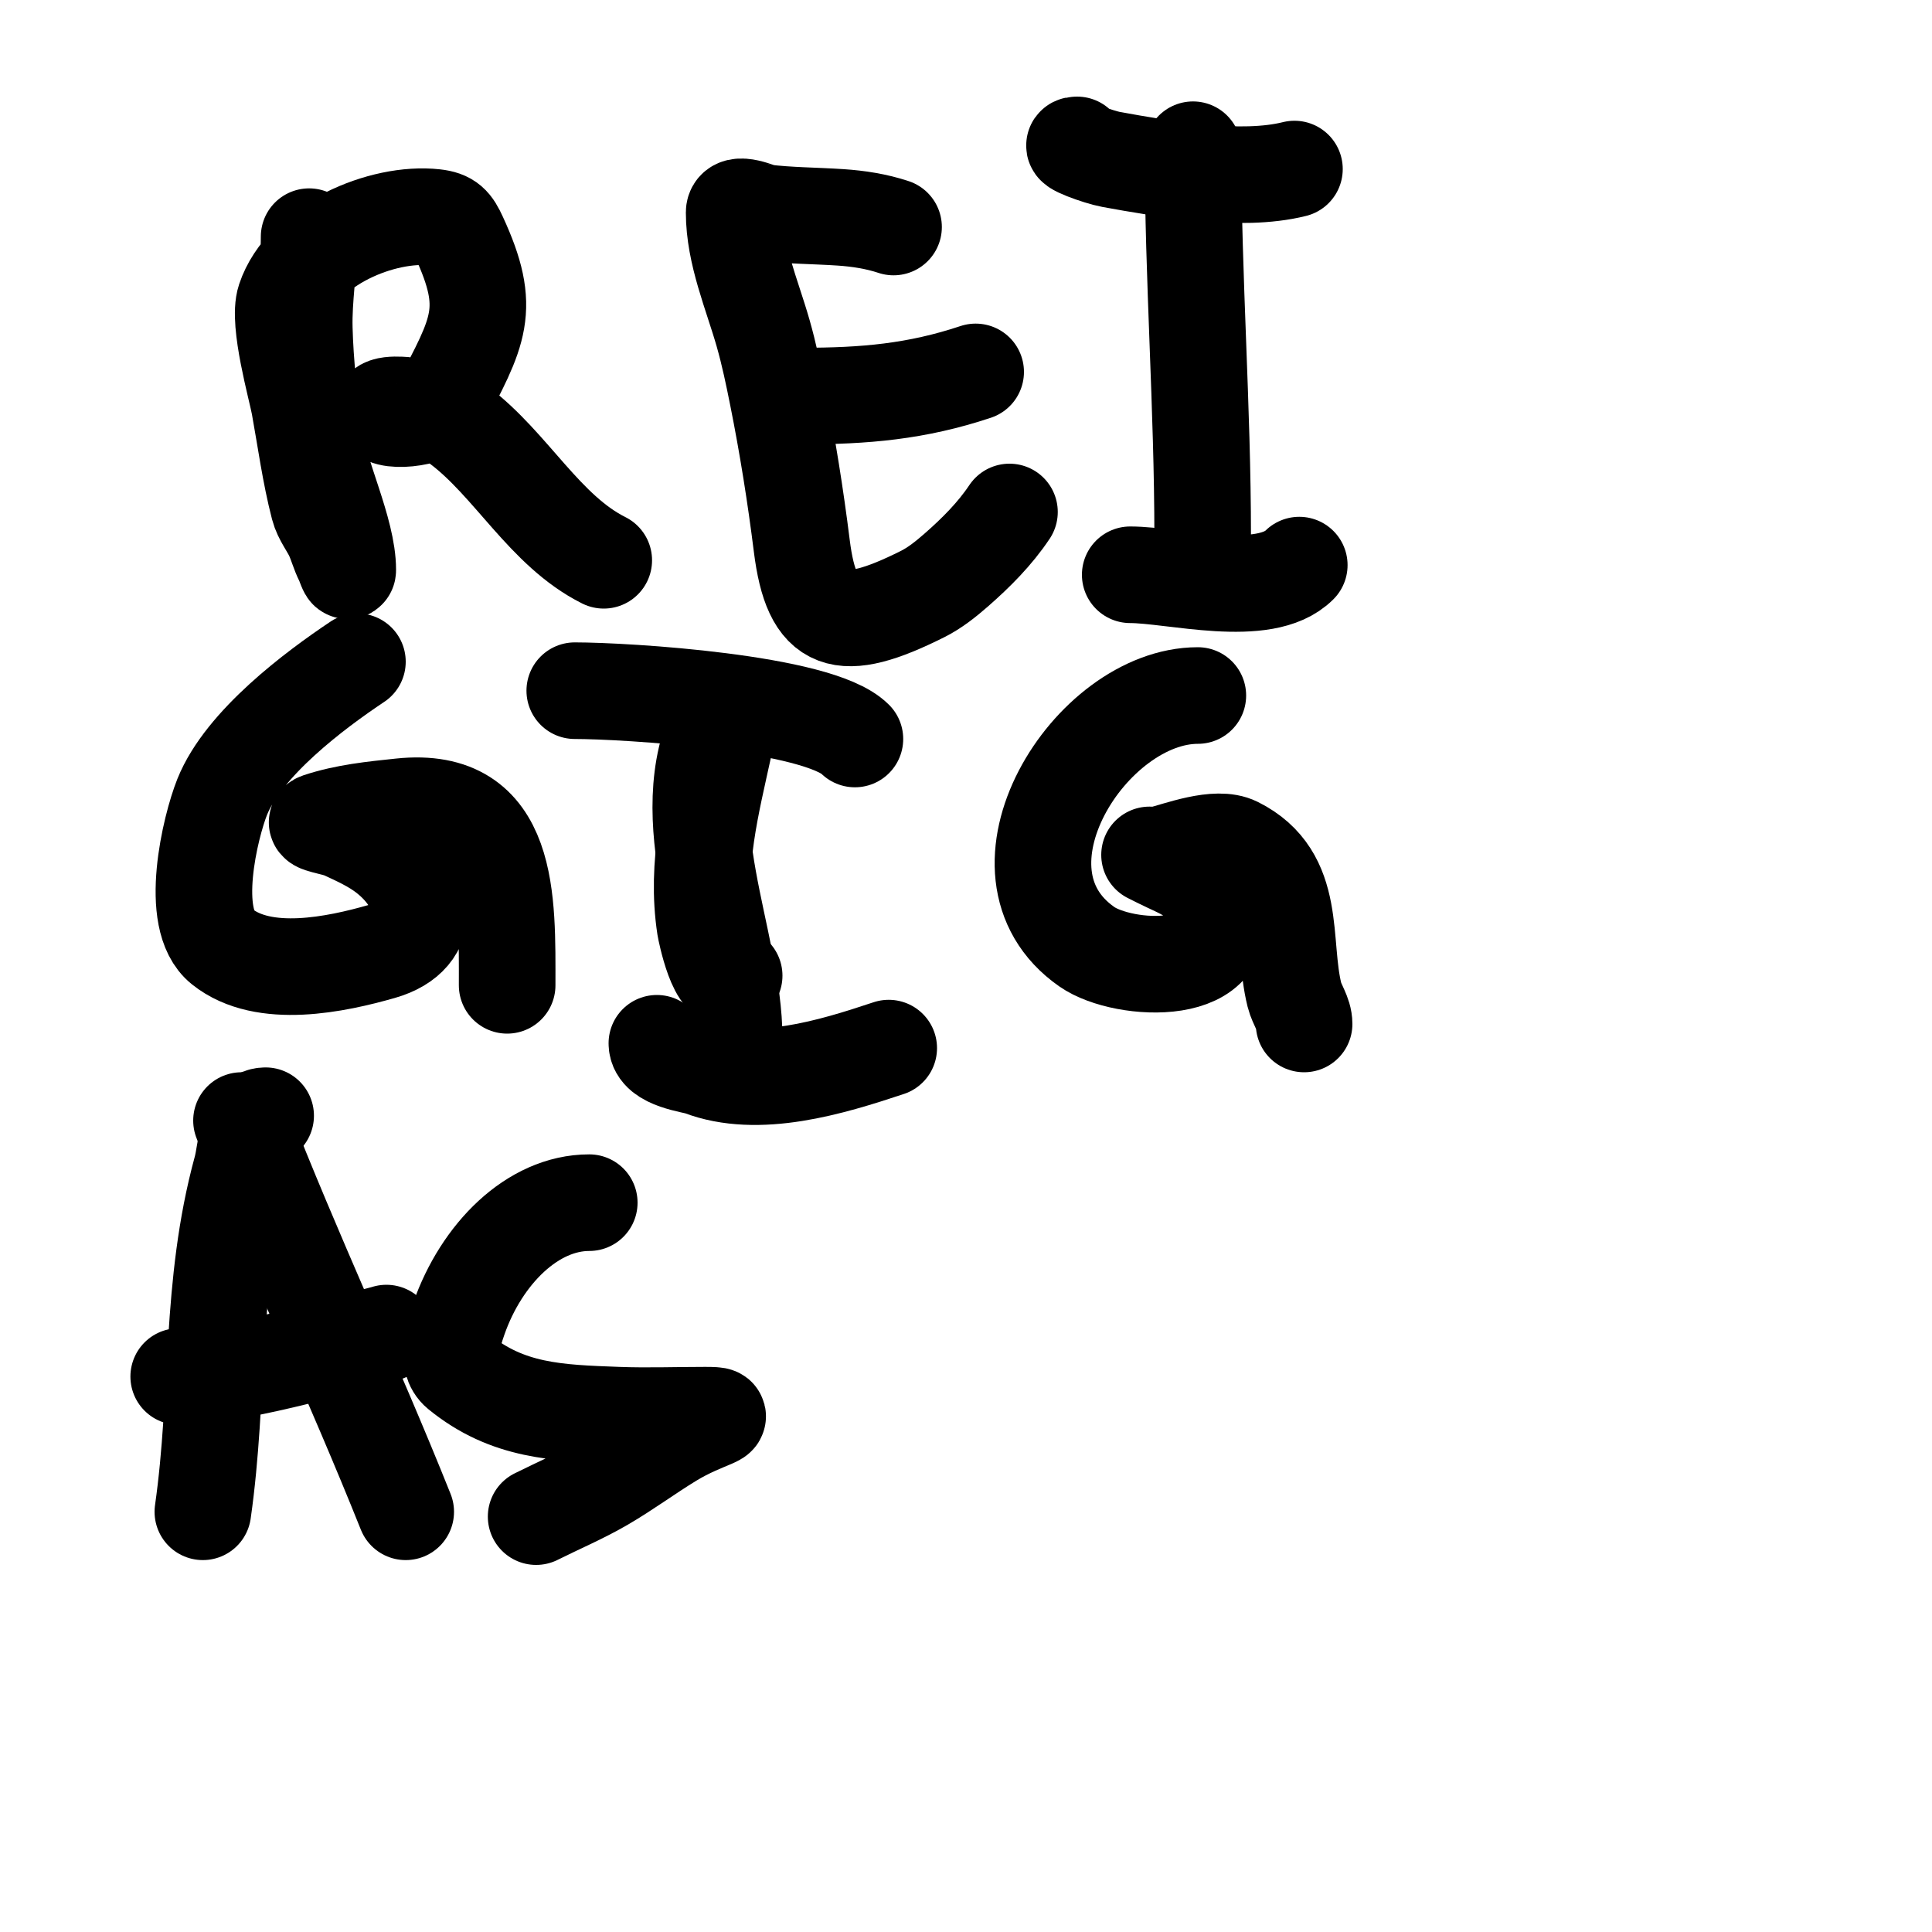
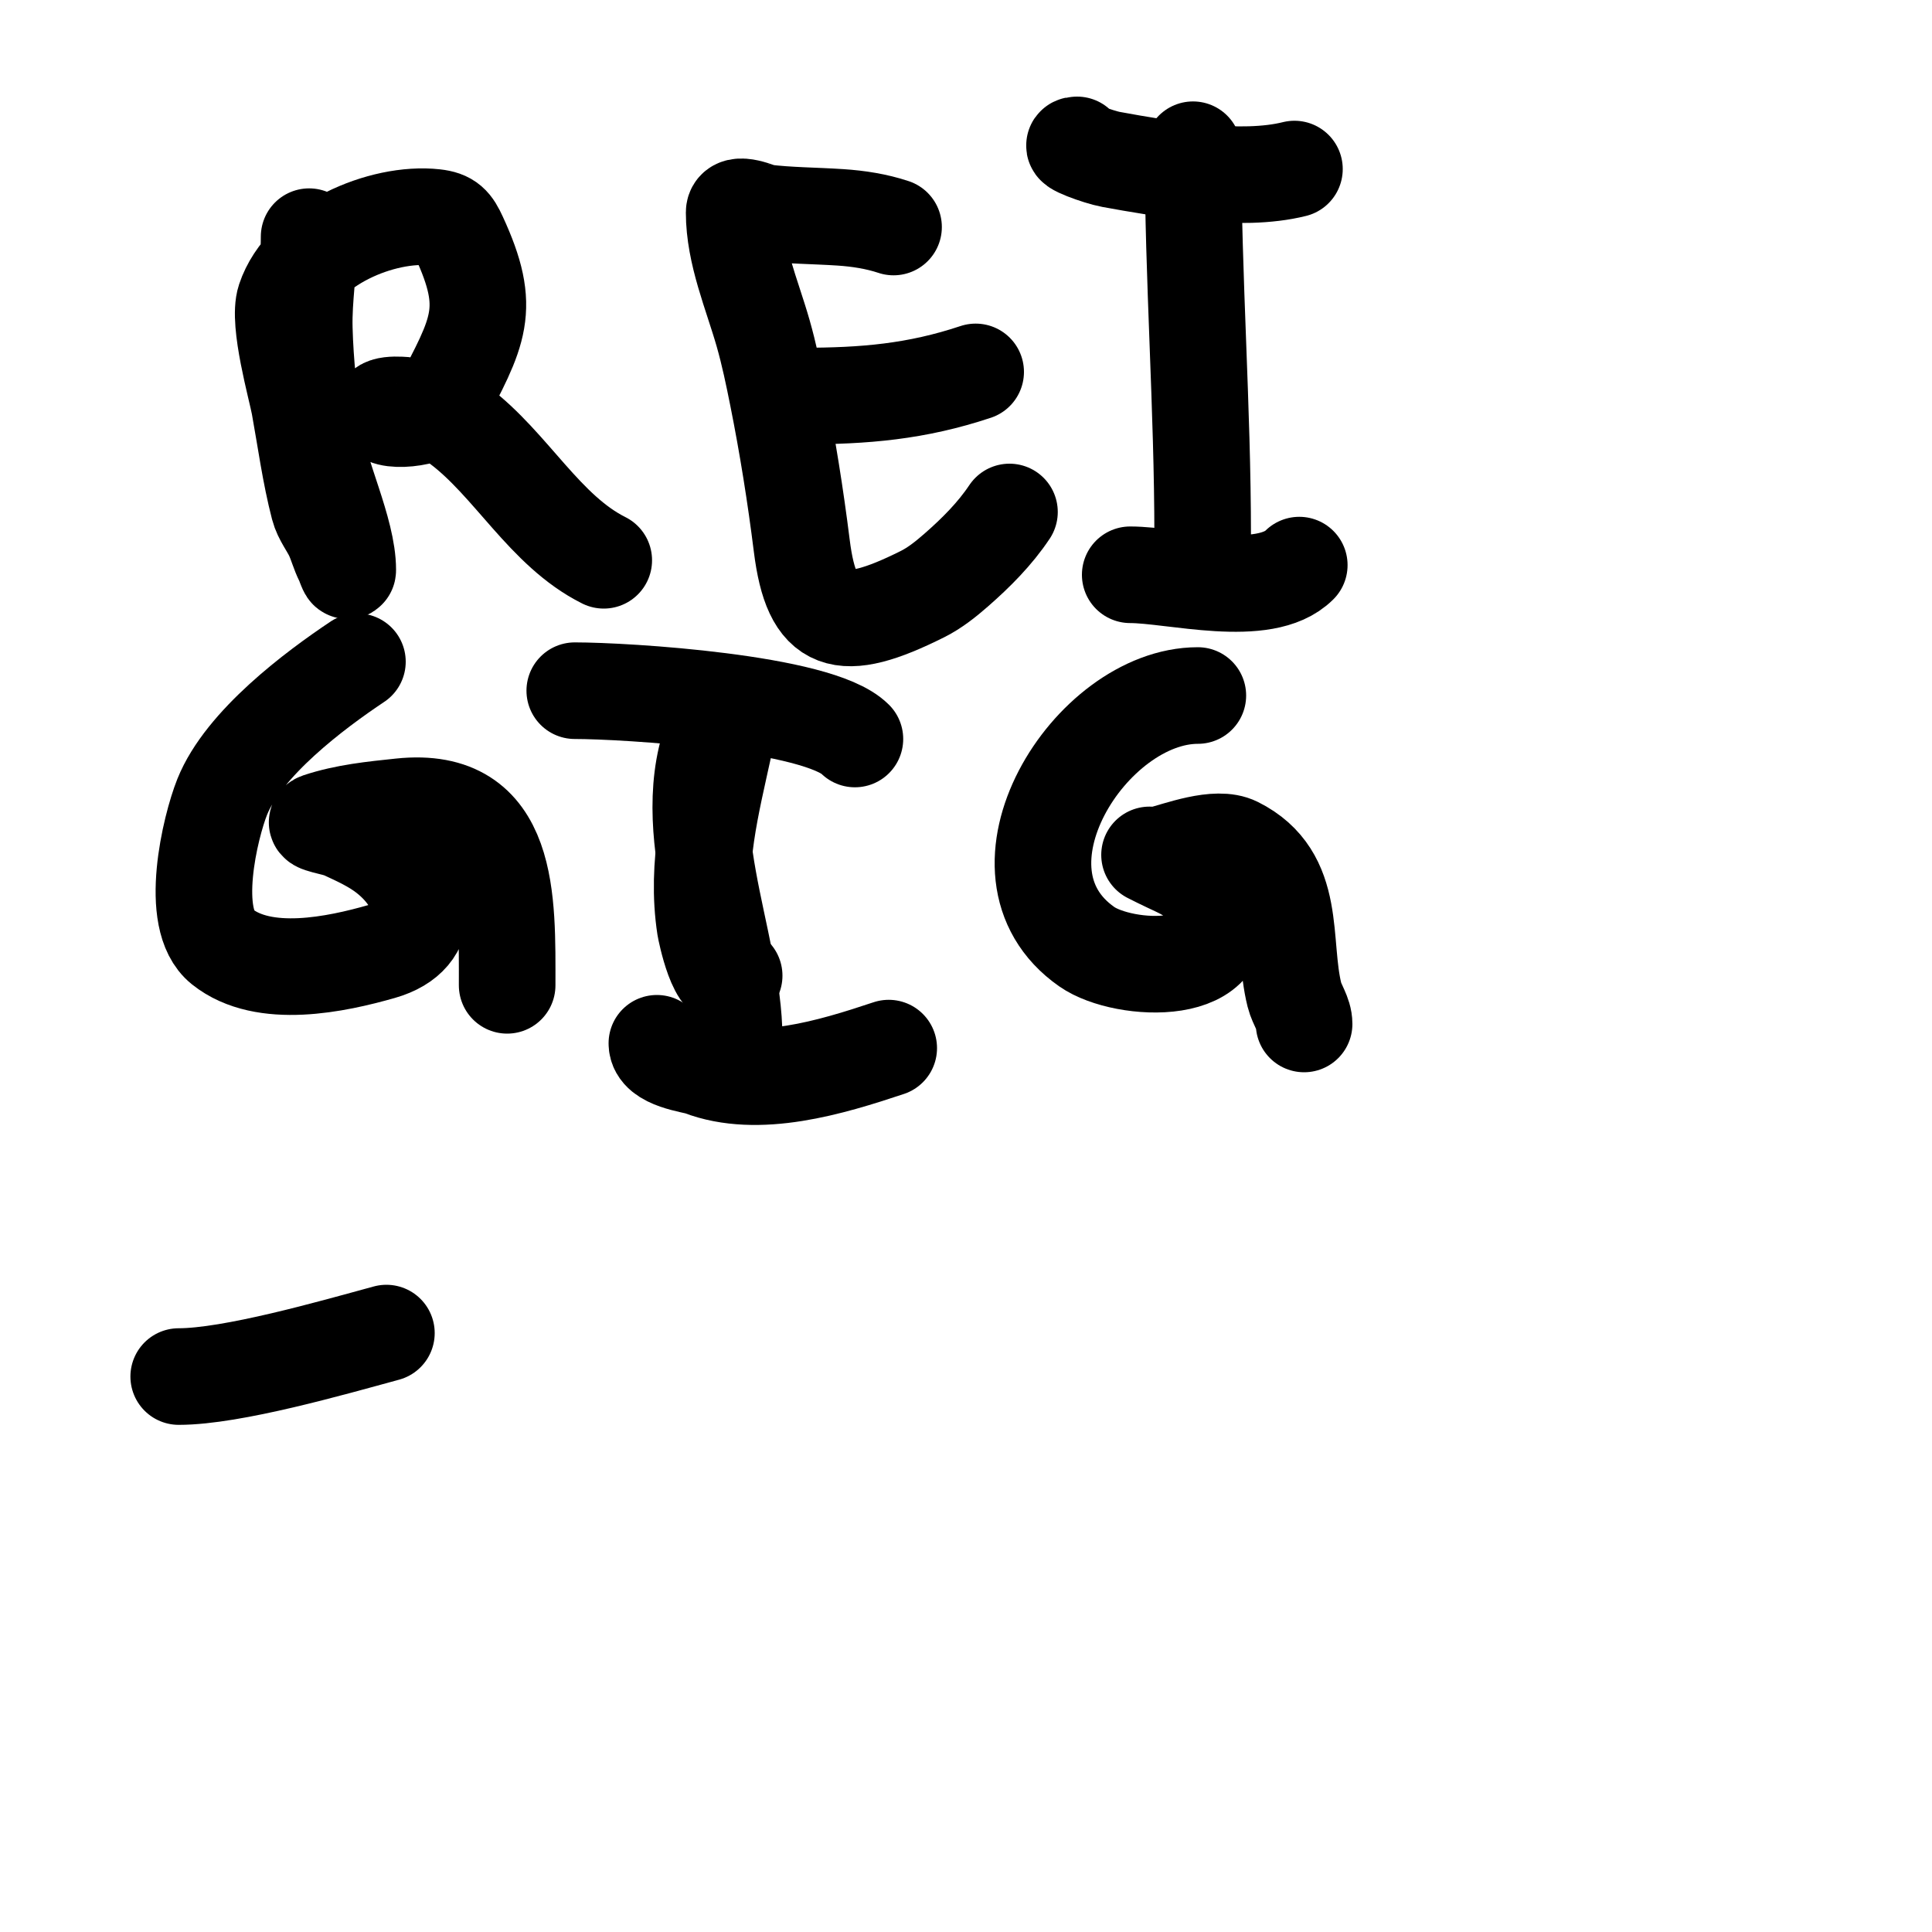
<svg xmlns="http://www.w3.org/2000/svg" viewBox="0 0 400 400" version="1.1">
  <g fill="none" stroke="#000000" stroke-width="20" stroke-linecap="round" stroke-linejoin="round">
    <path d="M64,49c0,6.342 -1.163,12.66 -1,19c0.189,7.361 1.039,14.699 2,22c1.087,8.262 7,19.82 7,28c0,0.745 -0.667,-1.333 -1,-2c-0.803,-1.606 -1.257,-3.366 -2,-5c-0.925,-2.036 -2.439,-3.835 -3,-6c-1.788,-6.898 -2.725,-13.989 -4,-21c-0.631,-3.468 -4.573,-17.282 -3,-22c3.771,-11.314 20.147,-18.206 31,-17c2.957,0.329 3.764,1.322 5,4c6.948,15.054 4.138,19.539 -4,35c-1.4,2.661 -12,3.922 -12,1c0,-1.797 5.494,-1 6,-1c3.59,0 7.128,1.846 10,4c10.881,8.161 17.778,21.889 30,28" />
    <path d="M185,47c-3.536,-1.179 -7.281,-1.752 -11,-2c-5.332,-0.355 -10.698,-0.337 -16,-1c-0.397,-0.05 -6,-2.629 -6,0c0,8.505 3.702,16.957 6,25c1.222,4.276 2.128,8.639 3,13c2.046,10.228 3.706,20.65 5,31c2.081,16.645 8.1,18.45 25,10c2.565,-1.282 4.842,-3.112 7,-5c4.084,-3.573 7.99,-7.485 11,-12" />
    <path d="M166,82c12.962,0 23.712,-0.904 36,-5" />
    <path d="M247,31c0,26.5 2,53.306 2,80" />
    <path d="M223,30c-2.539,0 4.502,2.546 7,3c10.879,1.978 26.851,4.787 38,2" />
    <path d="M234,119c8.917,0 27.825,5.175 35,-2" />
    <path d="M74,137c-8.75,5.833 -23.557,16.891 -28,28c-2.452,6.13 -7.119,25.305 0,31c8.631,6.905 23.724,3.65 33,1c11.331,-3.237 9.339,-13.448 1,-20c-2.699,-2.12 -5.884,-3.562 -9,-5c-1.63,-0.752 -6.703,-1.432 -5,-2c5.459,-1.82 11.277,-2.398 17,-3c22.813,-2.401 22,19.428 22,37" />
    <path d="M152,148c-2.108,0 -1.552,3.94 -2,6c-2.754,12.666 -6.02,24.869 -4,38c0.067,0.435 2.597,13.403 6,10" />
    <path d="M119,143c10.483,0 50.425,2.425 58,10" />
    <path d="M136,216c0,3.677 7.567,4.449 9,5c11.92,4.585 27.045,-0.015 39,-4" />
    <path d="M248,144c-22.255,0 -45.258,36.419 -23,52c7.719,5.404 31.809,6.49 26,-9c-2.079,-5.545 -6.197,-6.599 -11,-9c-0.667,-0.333 -2,-1 -2,-1c0,0 1.353,0.162 2,0c4.008,-1.002 11.848,-4.076 16,-2c12.772,6.386 9.267,20.066 12,31c0.511,2.045 2,3.892 2,6" />
    <path d="M149,149c-10.298,20.597 3,45.565 3,66" />
-     <path d="M55,231c-4.028,0 -3.94,7.114 -5,11c-6.634,24.325 -4.536,46.754 -8,71" />
-     <path d="M50,232c10.647,27.379 23.136,53.839 34,81" />
    <path d="M37,285c11.056,0 31.692,-5.916 43,-9" />
-     <path d="M122,249c-11.752,0 -22.315,10.614 -27,24c-1.211,3.461 -2.838,8.678 0,11c10.079,8.247 20.466,8.536 33,9c5.996,0.222 12,0 18,0c6.284,0 0.009,0.734 -7,5c-4.739,2.885 -9.208,6.205 -14,9c-4.507,2.629 -9.333,4.667 -14,7" />
  </g>
</svg>